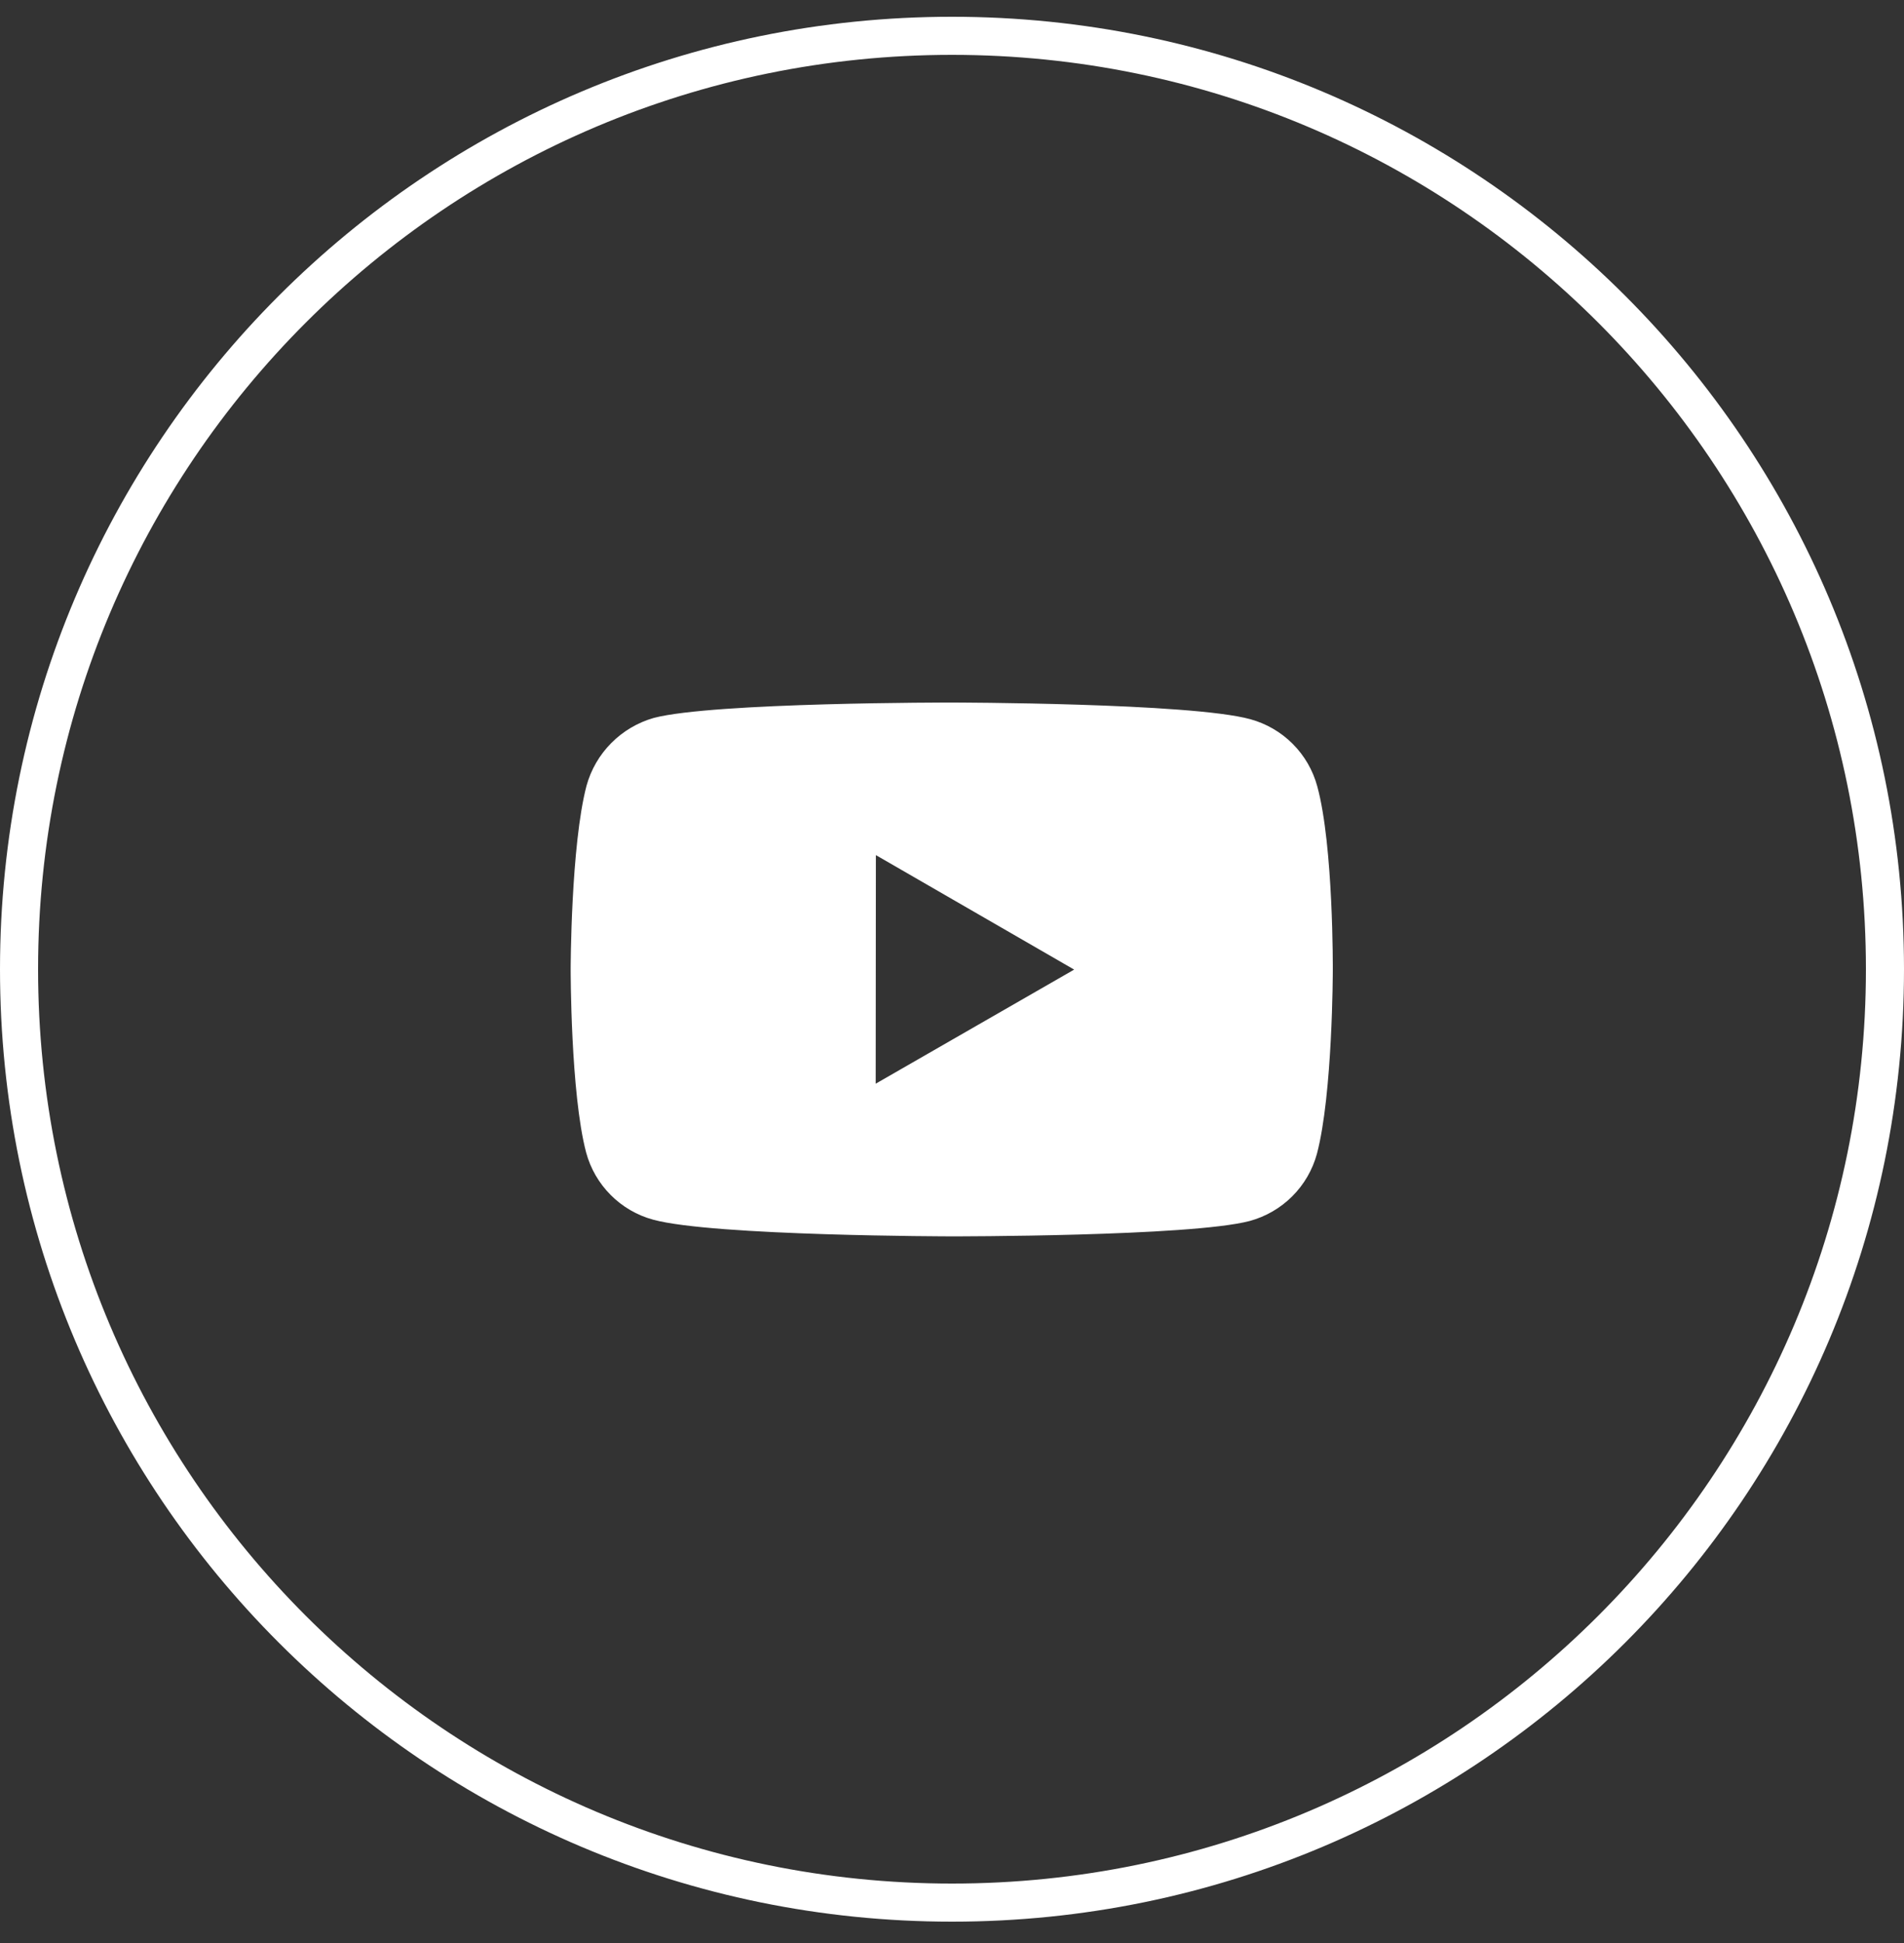
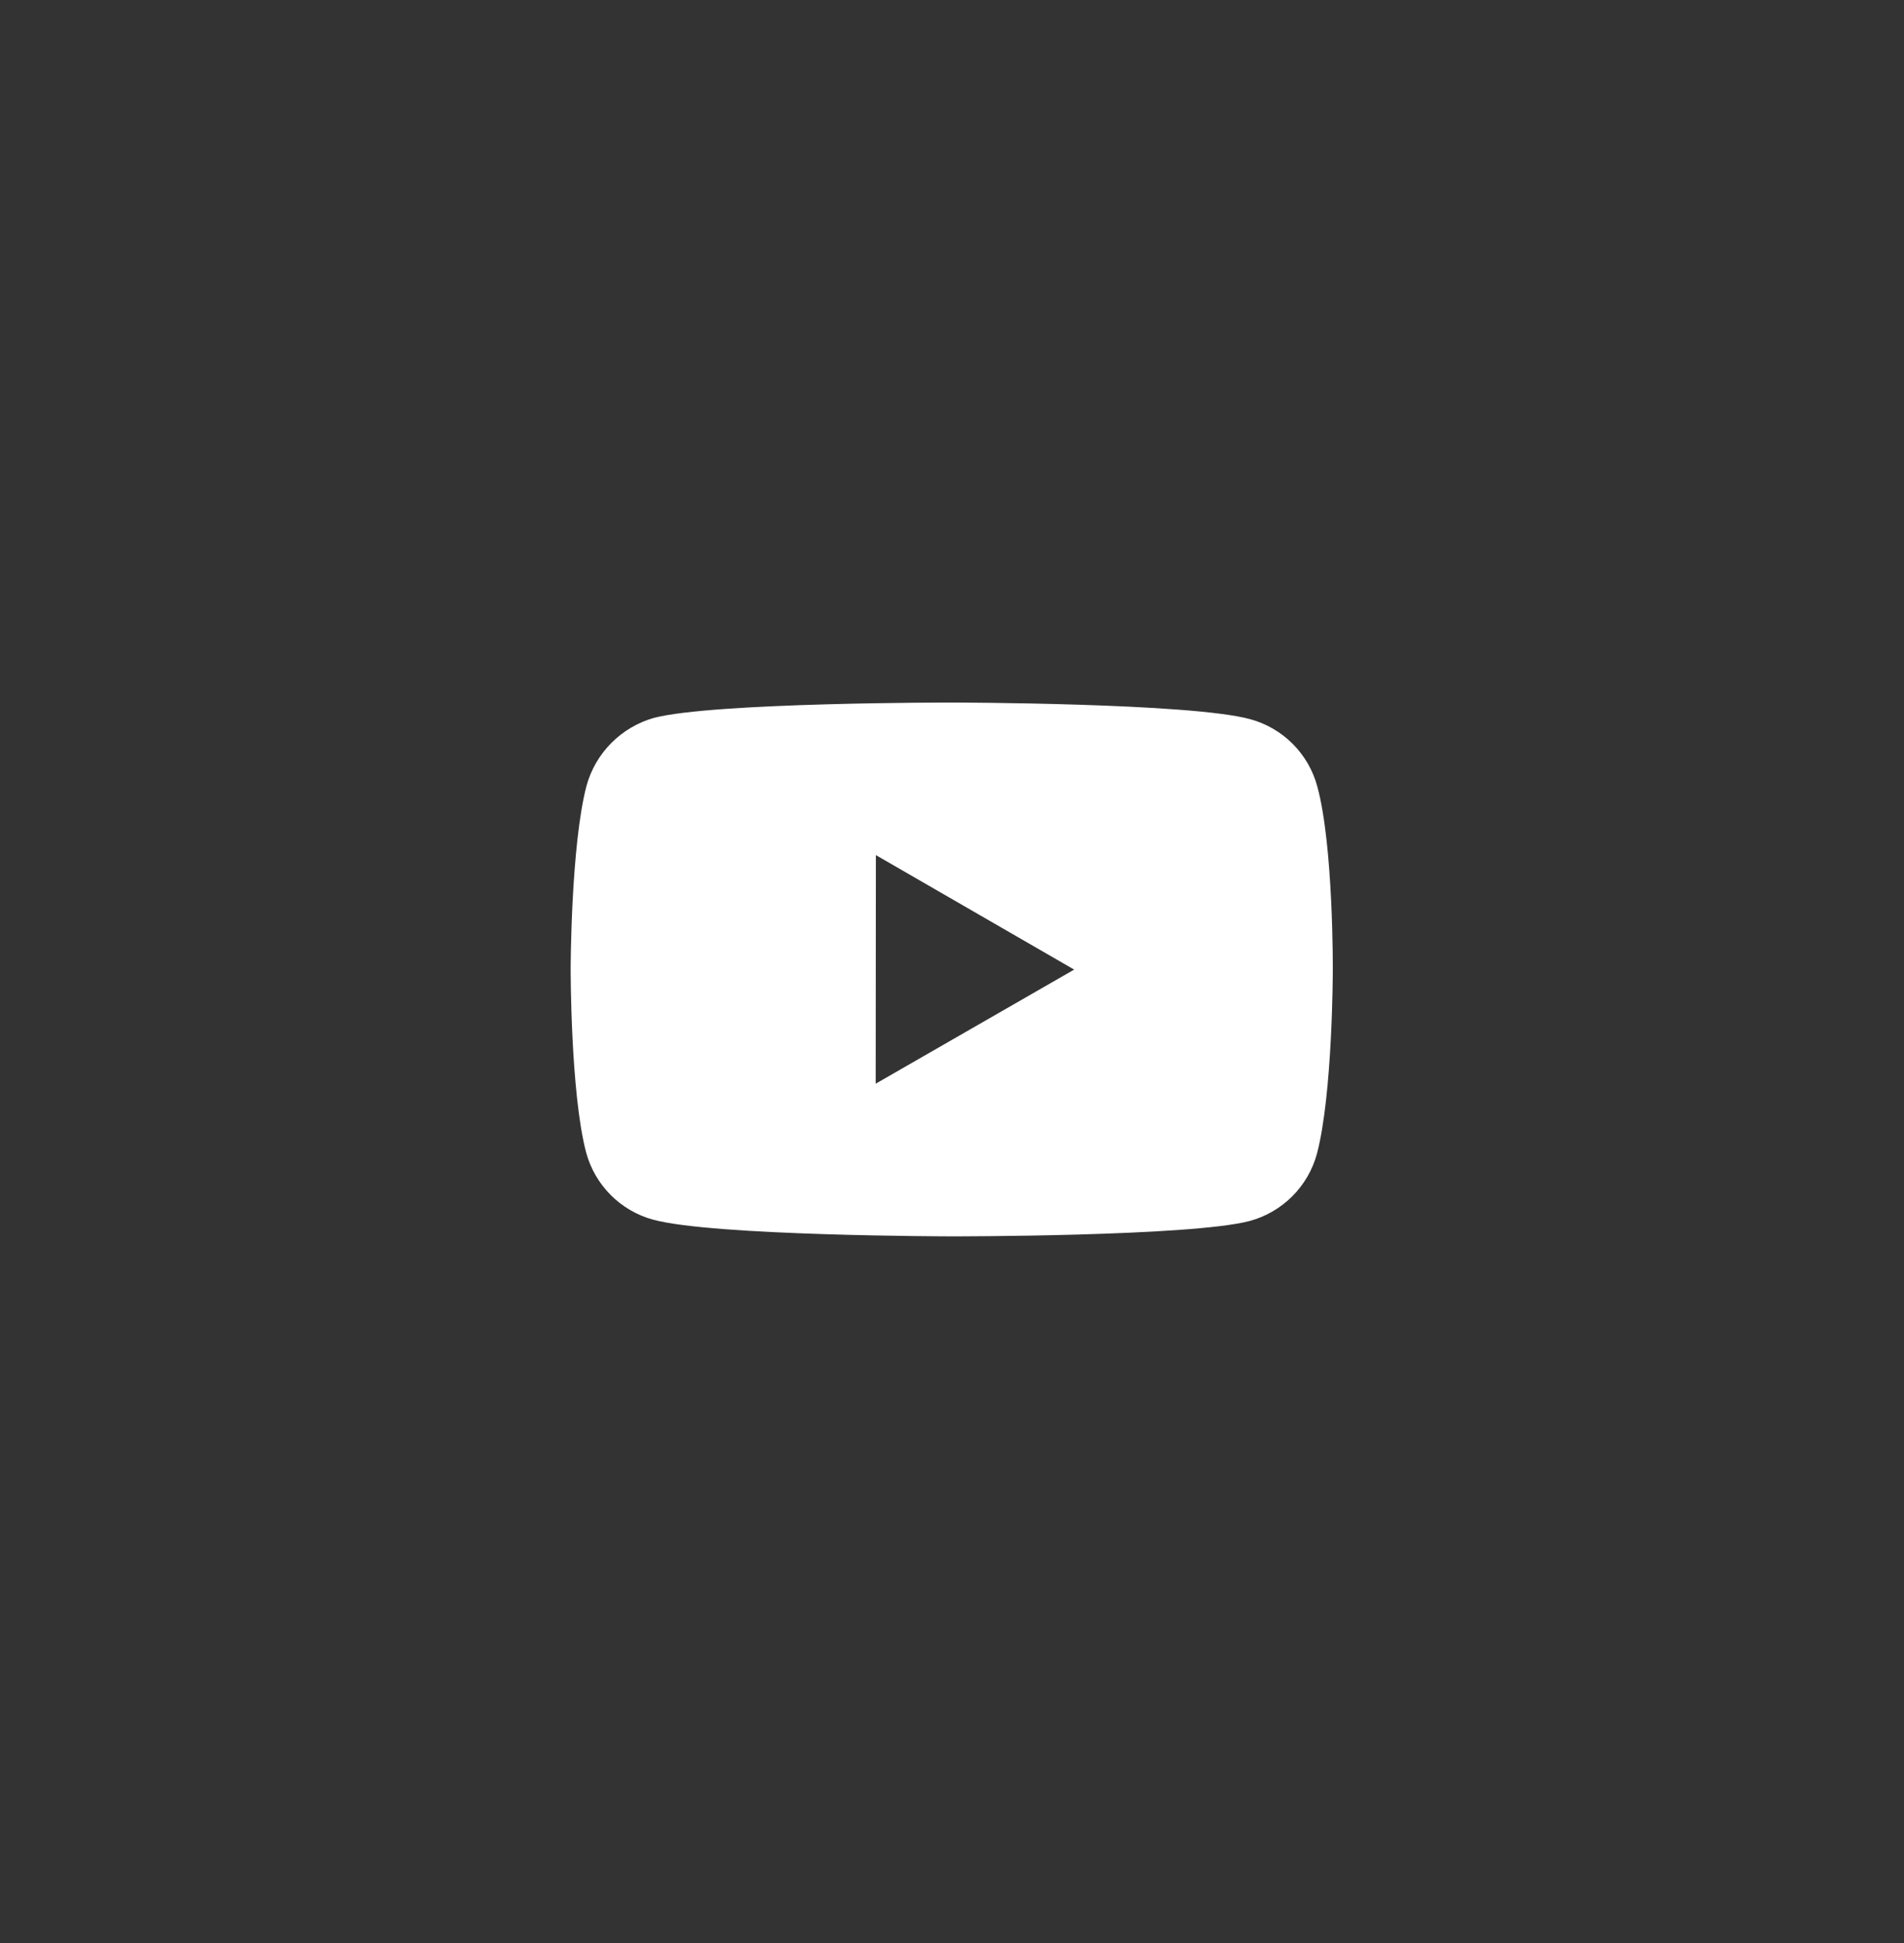
<svg xmlns="http://www.w3.org/2000/svg" width="50" height="51" viewBox="0 0 50 51" fill="none">
  <rect x="0" y="0" width="50" height="51" fill="#333333" stroke="none" />
-   <path d="M25 0.94C11.469 0.94 0.5 11.909 0.5 25.44C0.5 38.971 11.469 49.94 25 49.94C38.531 49.94 49.5 38.971 49.5 25.44C49.5 11.909 38.531 0.94 25 0.94Z" stroke="white" />
  <path d="M34.593 20.643C34.479 20.22 34.257 19.835 33.947 19.525C33.638 19.215 33.253 18.992 32.831 18.877C31.265 18.447 25 18.44 25 18.44C25 18.44 18.736 18.433 17.169 18.844C16.747 18.964 16.363 19.191 16.054 19.502C15.744 19.813 15.52 20.199 15.403 20.622C14.99 22.188 14.986 25.436 14.986 25.436C14.986 25.436 14.982 28.7 15.392 30.25C15.622 31.107 16.297 31.784 17.155 32.015C18.737 32.445 24.985 32.452 24.985 32.452C24.985 32.452 31.25 32.459 32.816 32.049C33.239 31.934 33.624 31.711 33.934 31.402C34.244 31.093 34.468 30.708 34.583 30.286C34.997 28.721 35 25.474 35 25.474C35 25.474 35.02 22.209 34.593 20.643ZM22.996 28.445L23.001 22.445L28.208 25.45L22.996 28.445Z" fill="white" />
</svg>